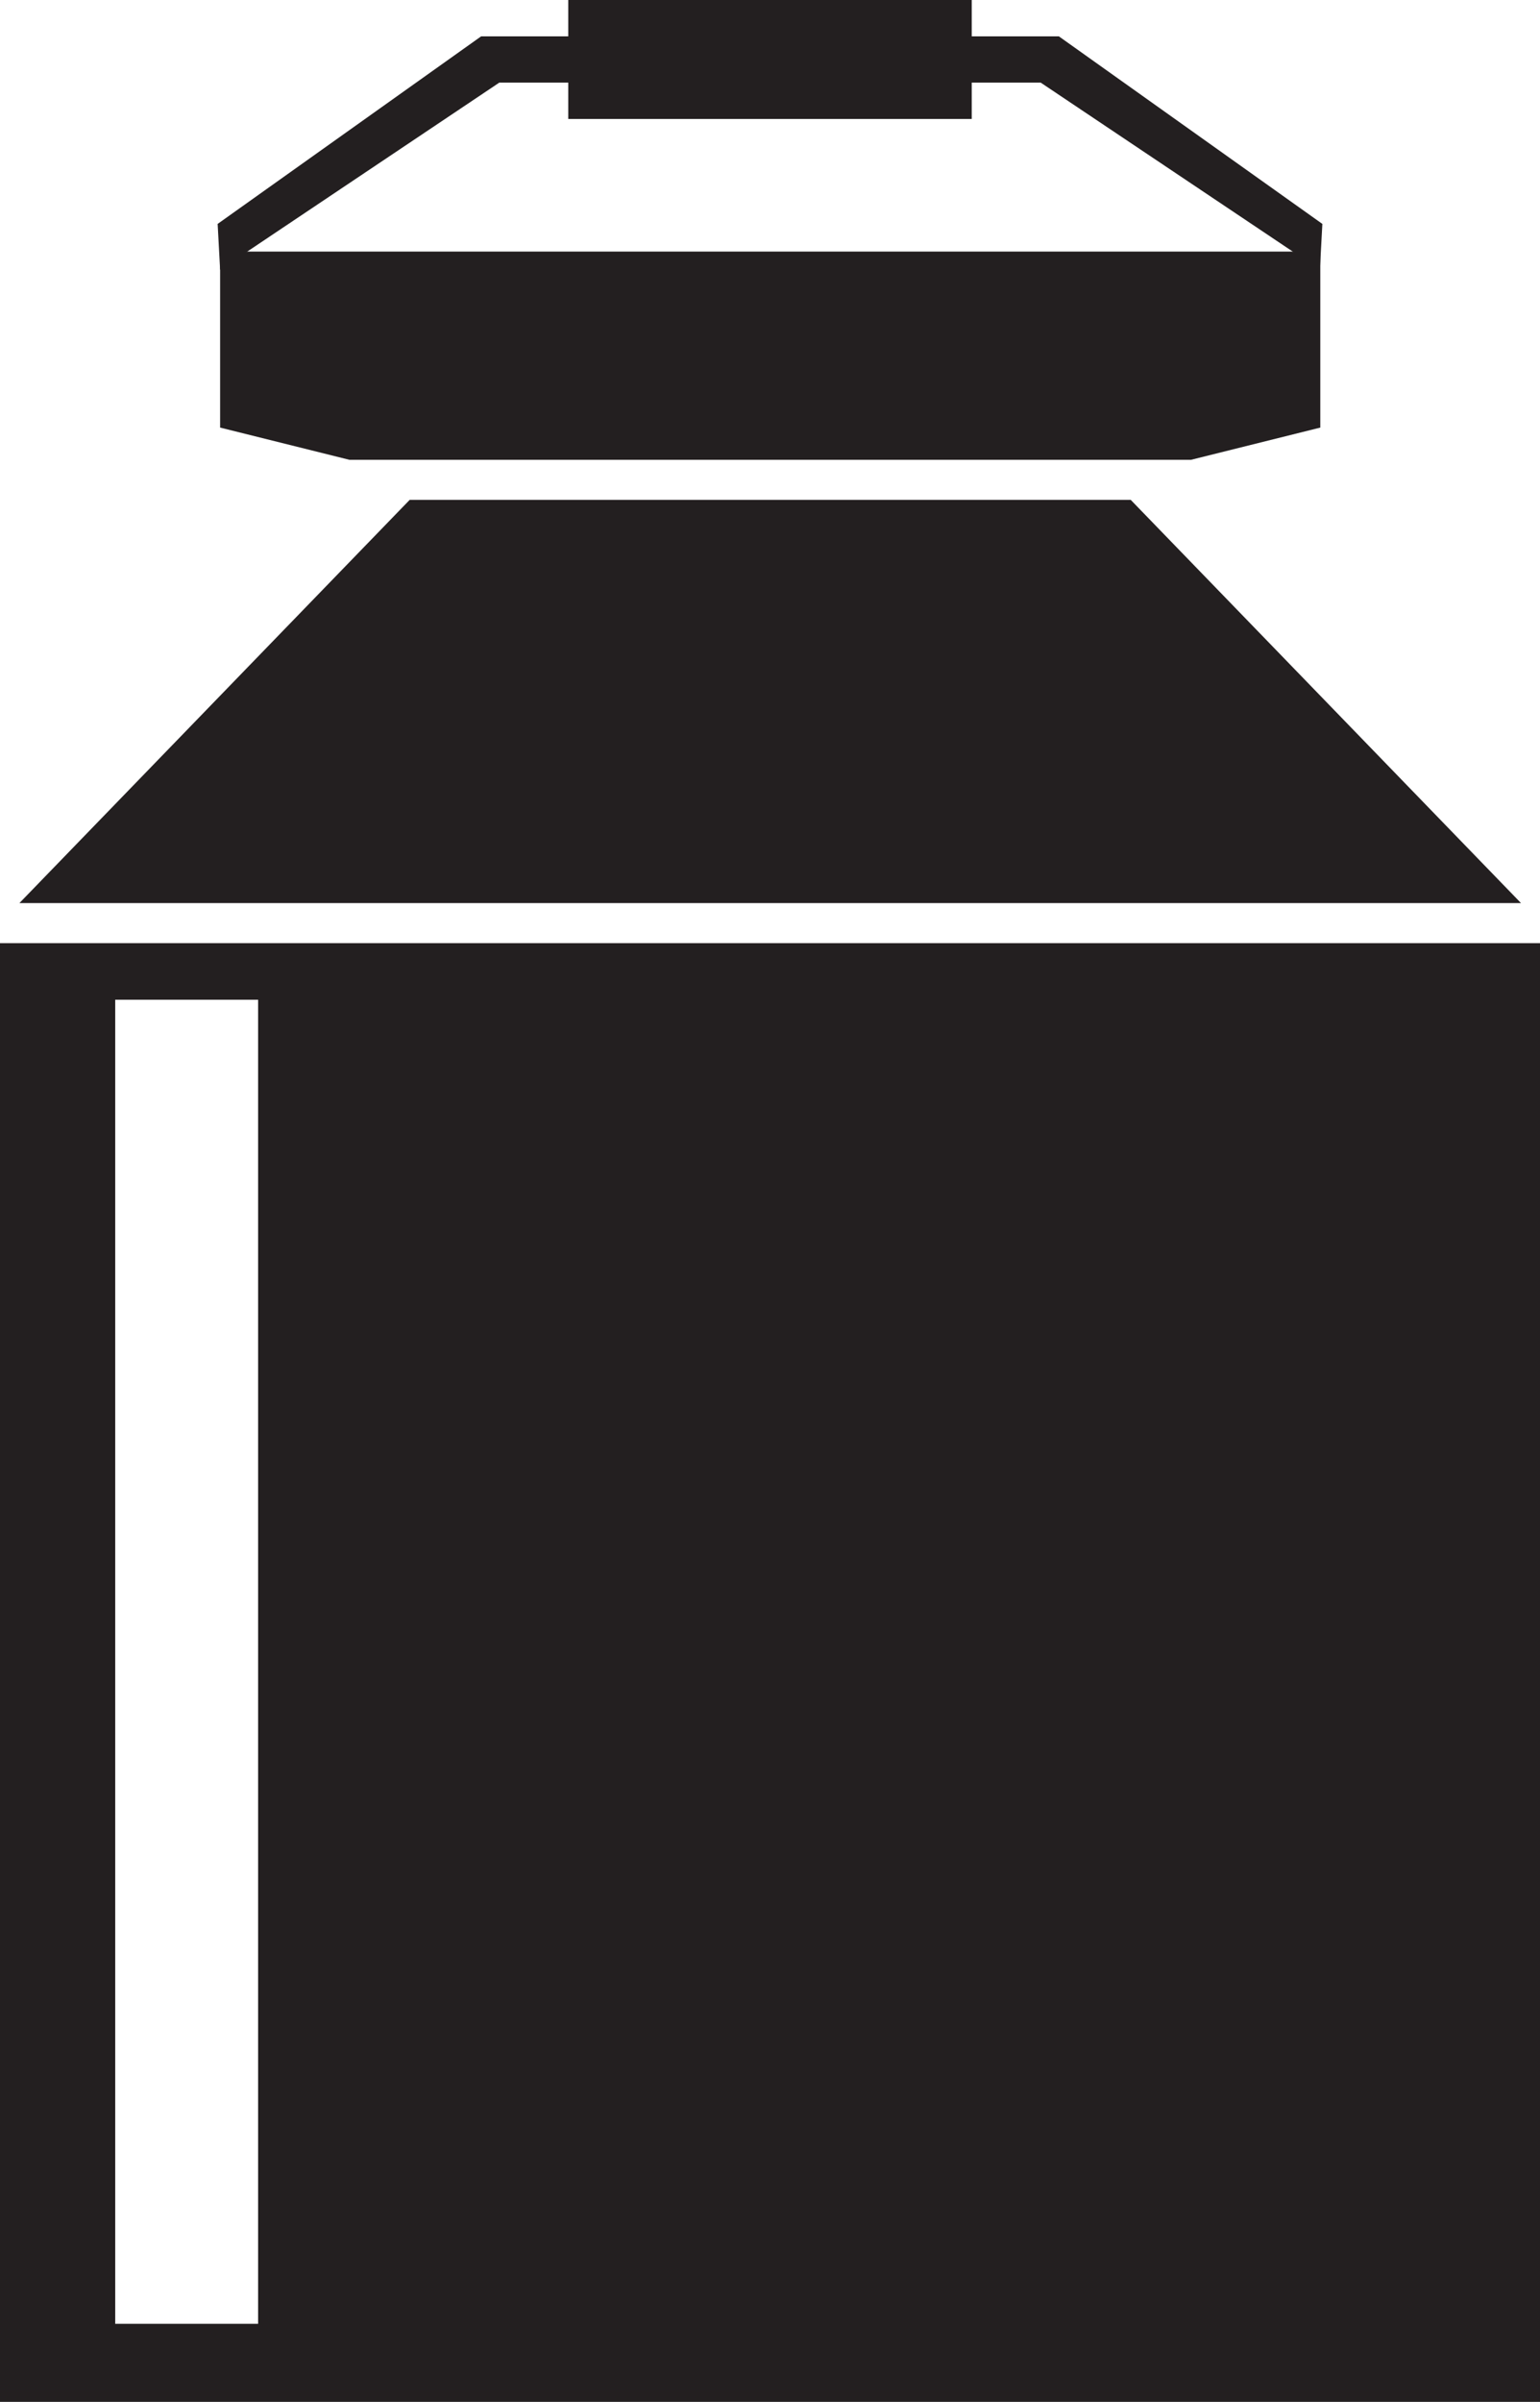
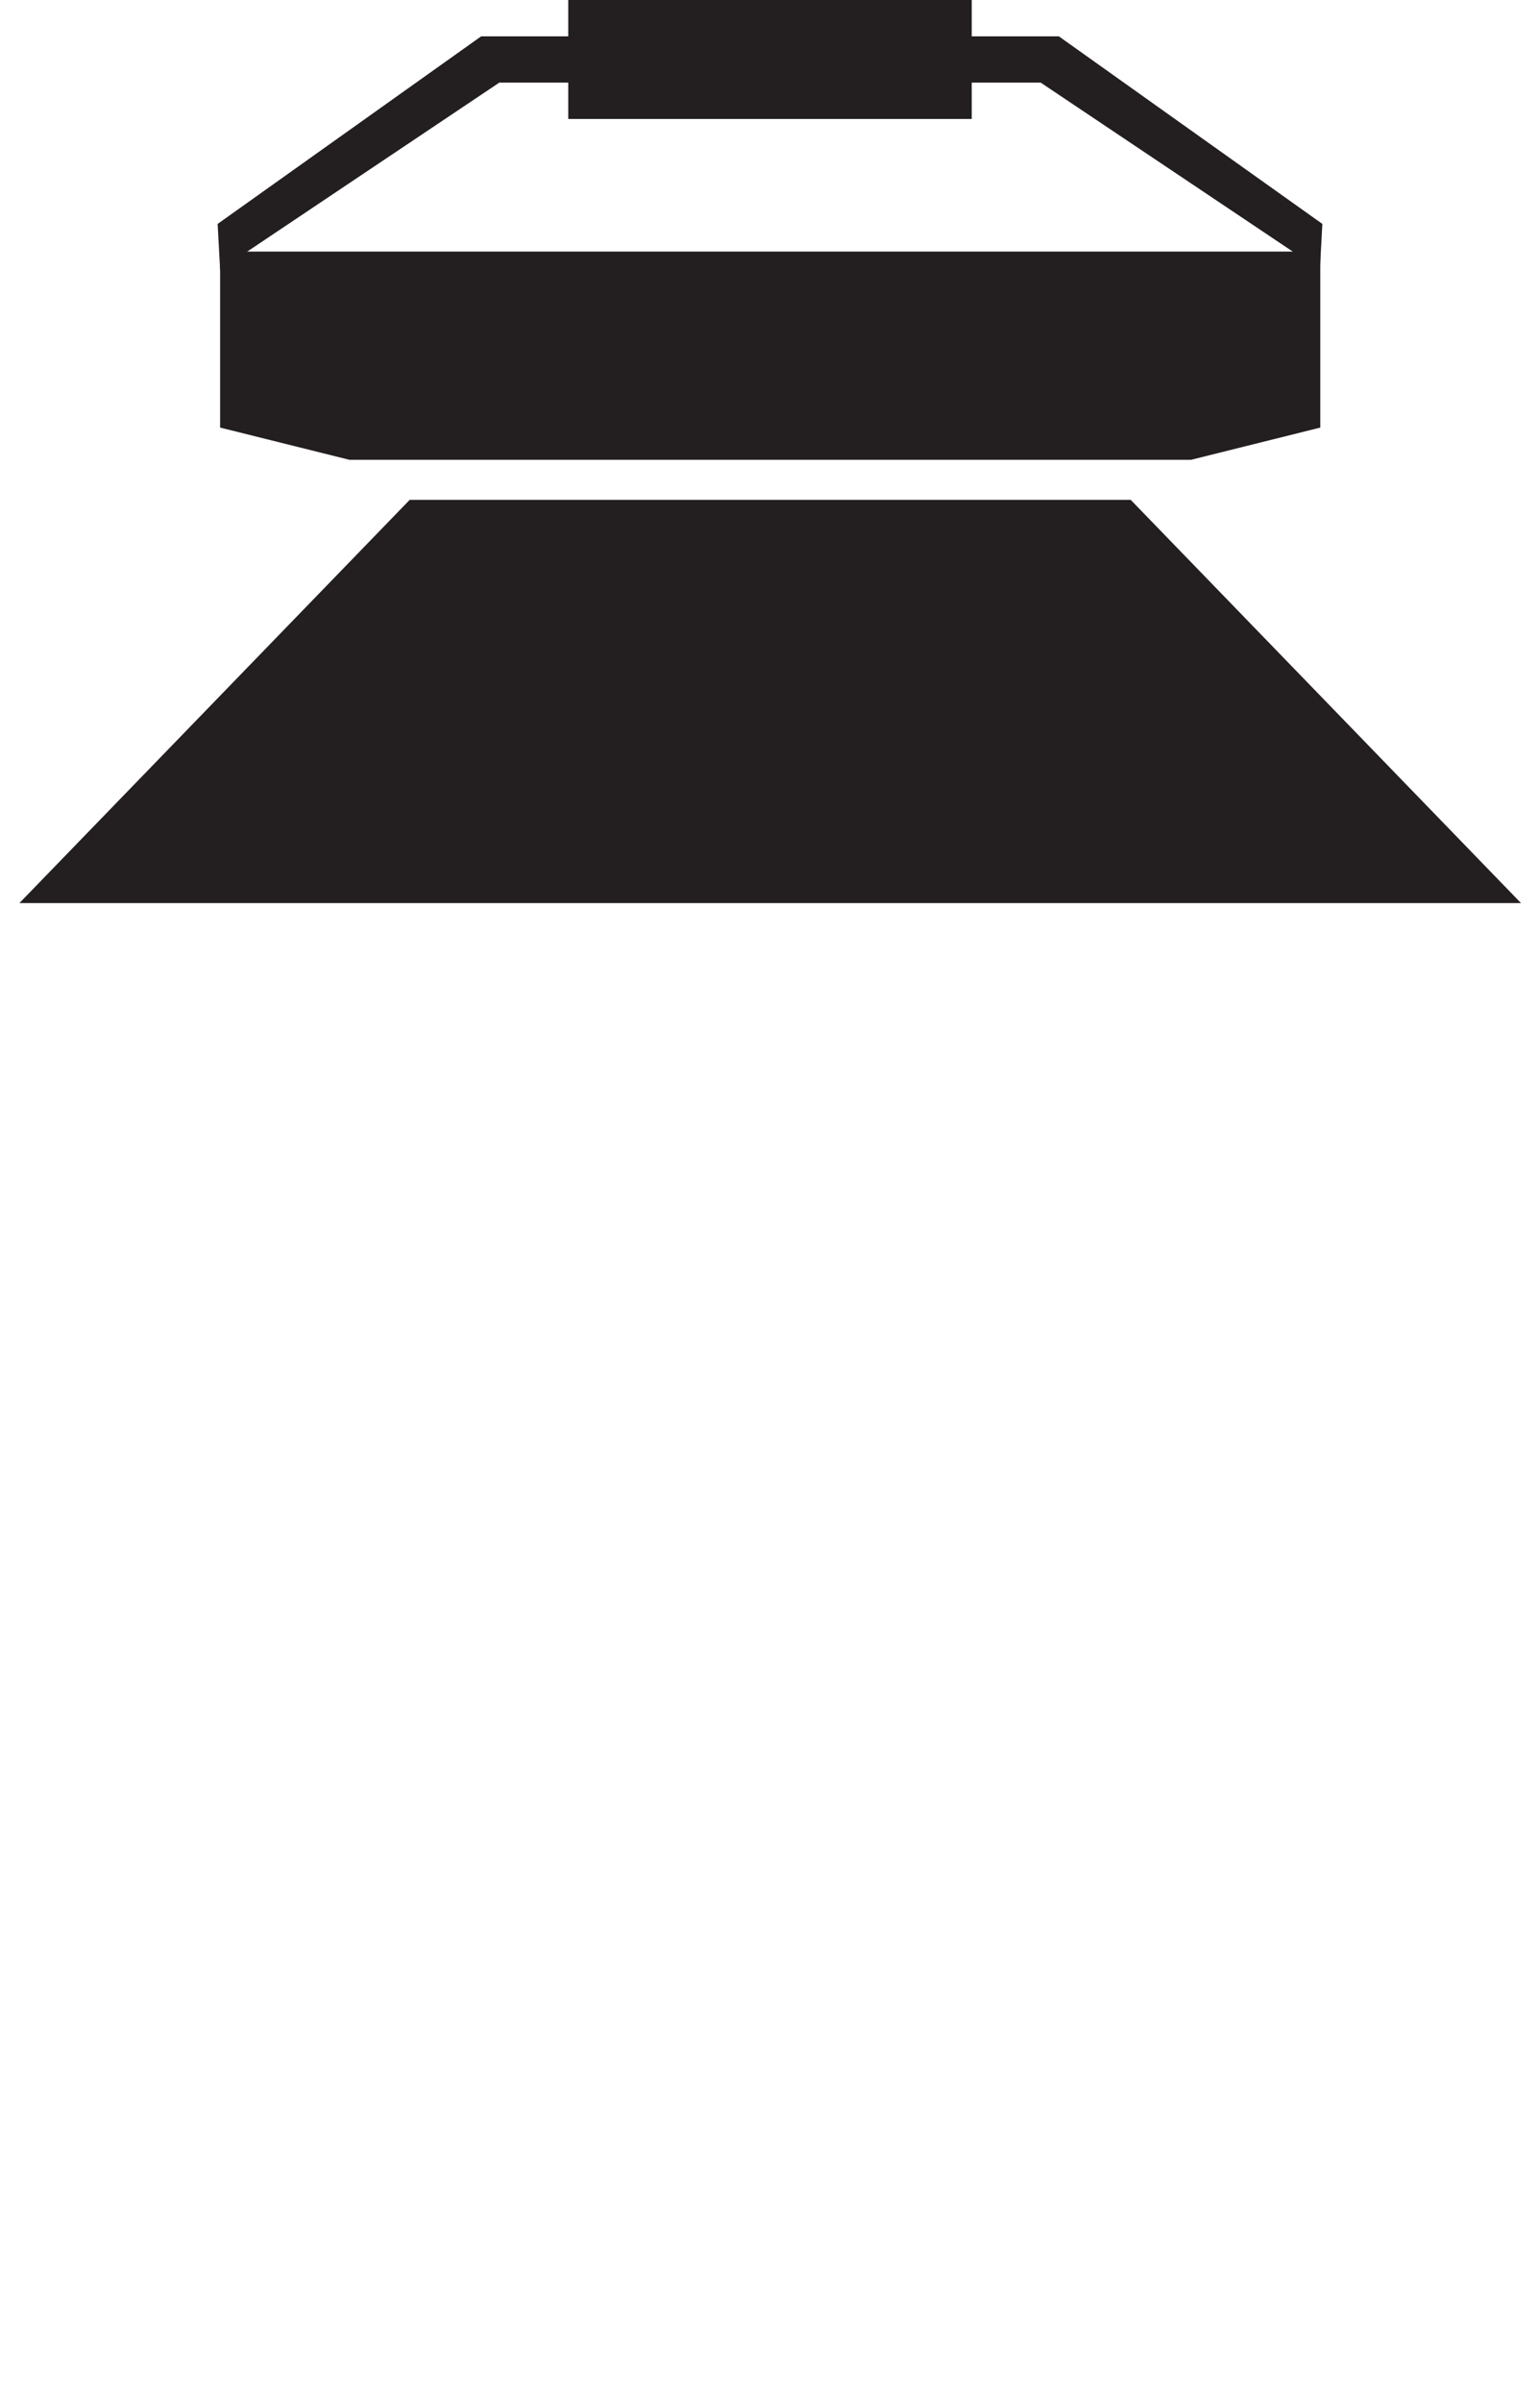
<svg xmlns="http://www.w3.org/2000/svg" viewBox="0 0 37.29 58.14">
  <defs>
    <style>.cls-1{fill:#231f20;}</style>
  </defs>
  <title>eiskomiseis-galatos</title>
  <g id="Layer_2" data-name="Layer 2">
    <g id="Layer_1-2" data-name="Layer 1">
      <polygon class="cls-1" points="36.83 21.86 27.38 12.1 9.92 12.1 0.47 21.86 36.83 21.86" />
-       <path class="cls-1" d="M0,58.14H37.29V22.83H0ZM2.79,24.2H6.25V56.25H2.79Z" />
      <polygon class="cls-1" points="28.84 11.13 31.97 10.35 31.97 6.09 18.65 6.09 5.33 6.09 5.33 10.35 8.46 11.13 28.84 11.13" />
      <polygon class="cls-1" points="5.33 6.53 5.27 5.42 11.65 0.88 18.65 0.88 18.65 2 12.09 2 5.33 6.53" />
      <polygon class="cls-1" points="31.96 6.53 32.02 5.42 25.64 0.88 18.65 0.88 18.65 2 25.2 2 31.96 6.53" />
      <rect class="cls-1" x="13.76" width="9.77" height="2.88" />
    </g>
  </g>
</svg>